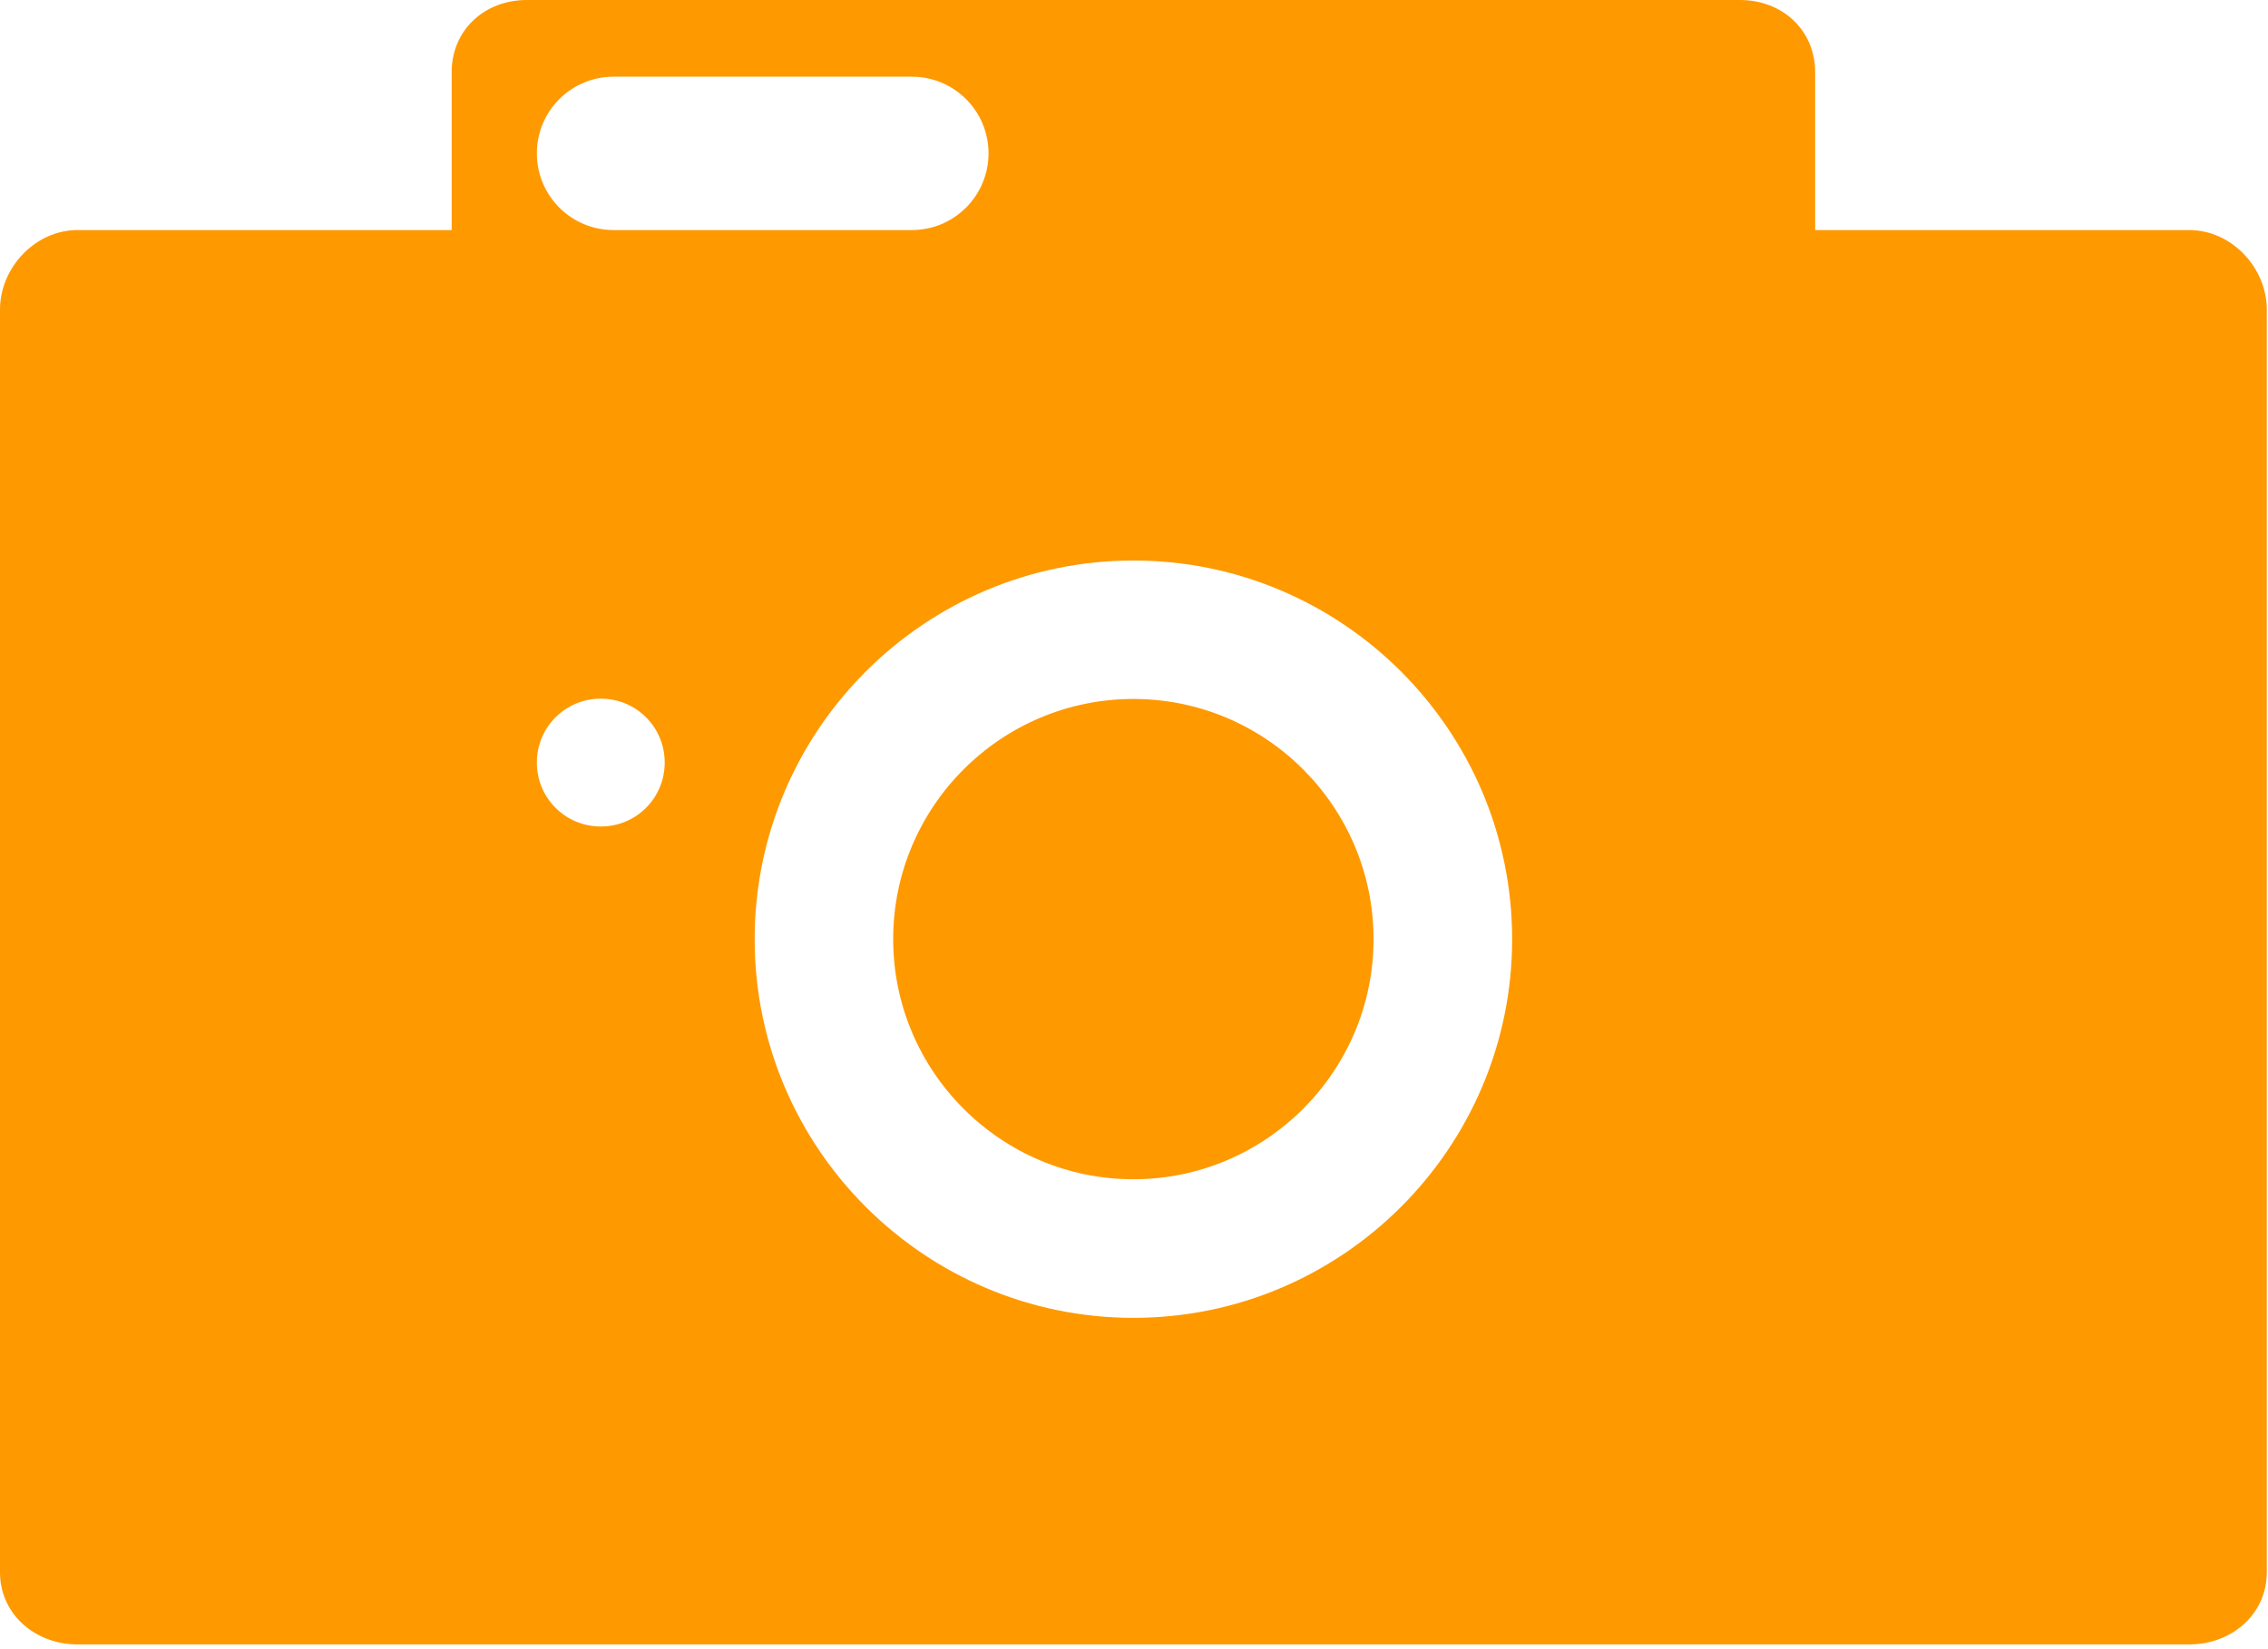
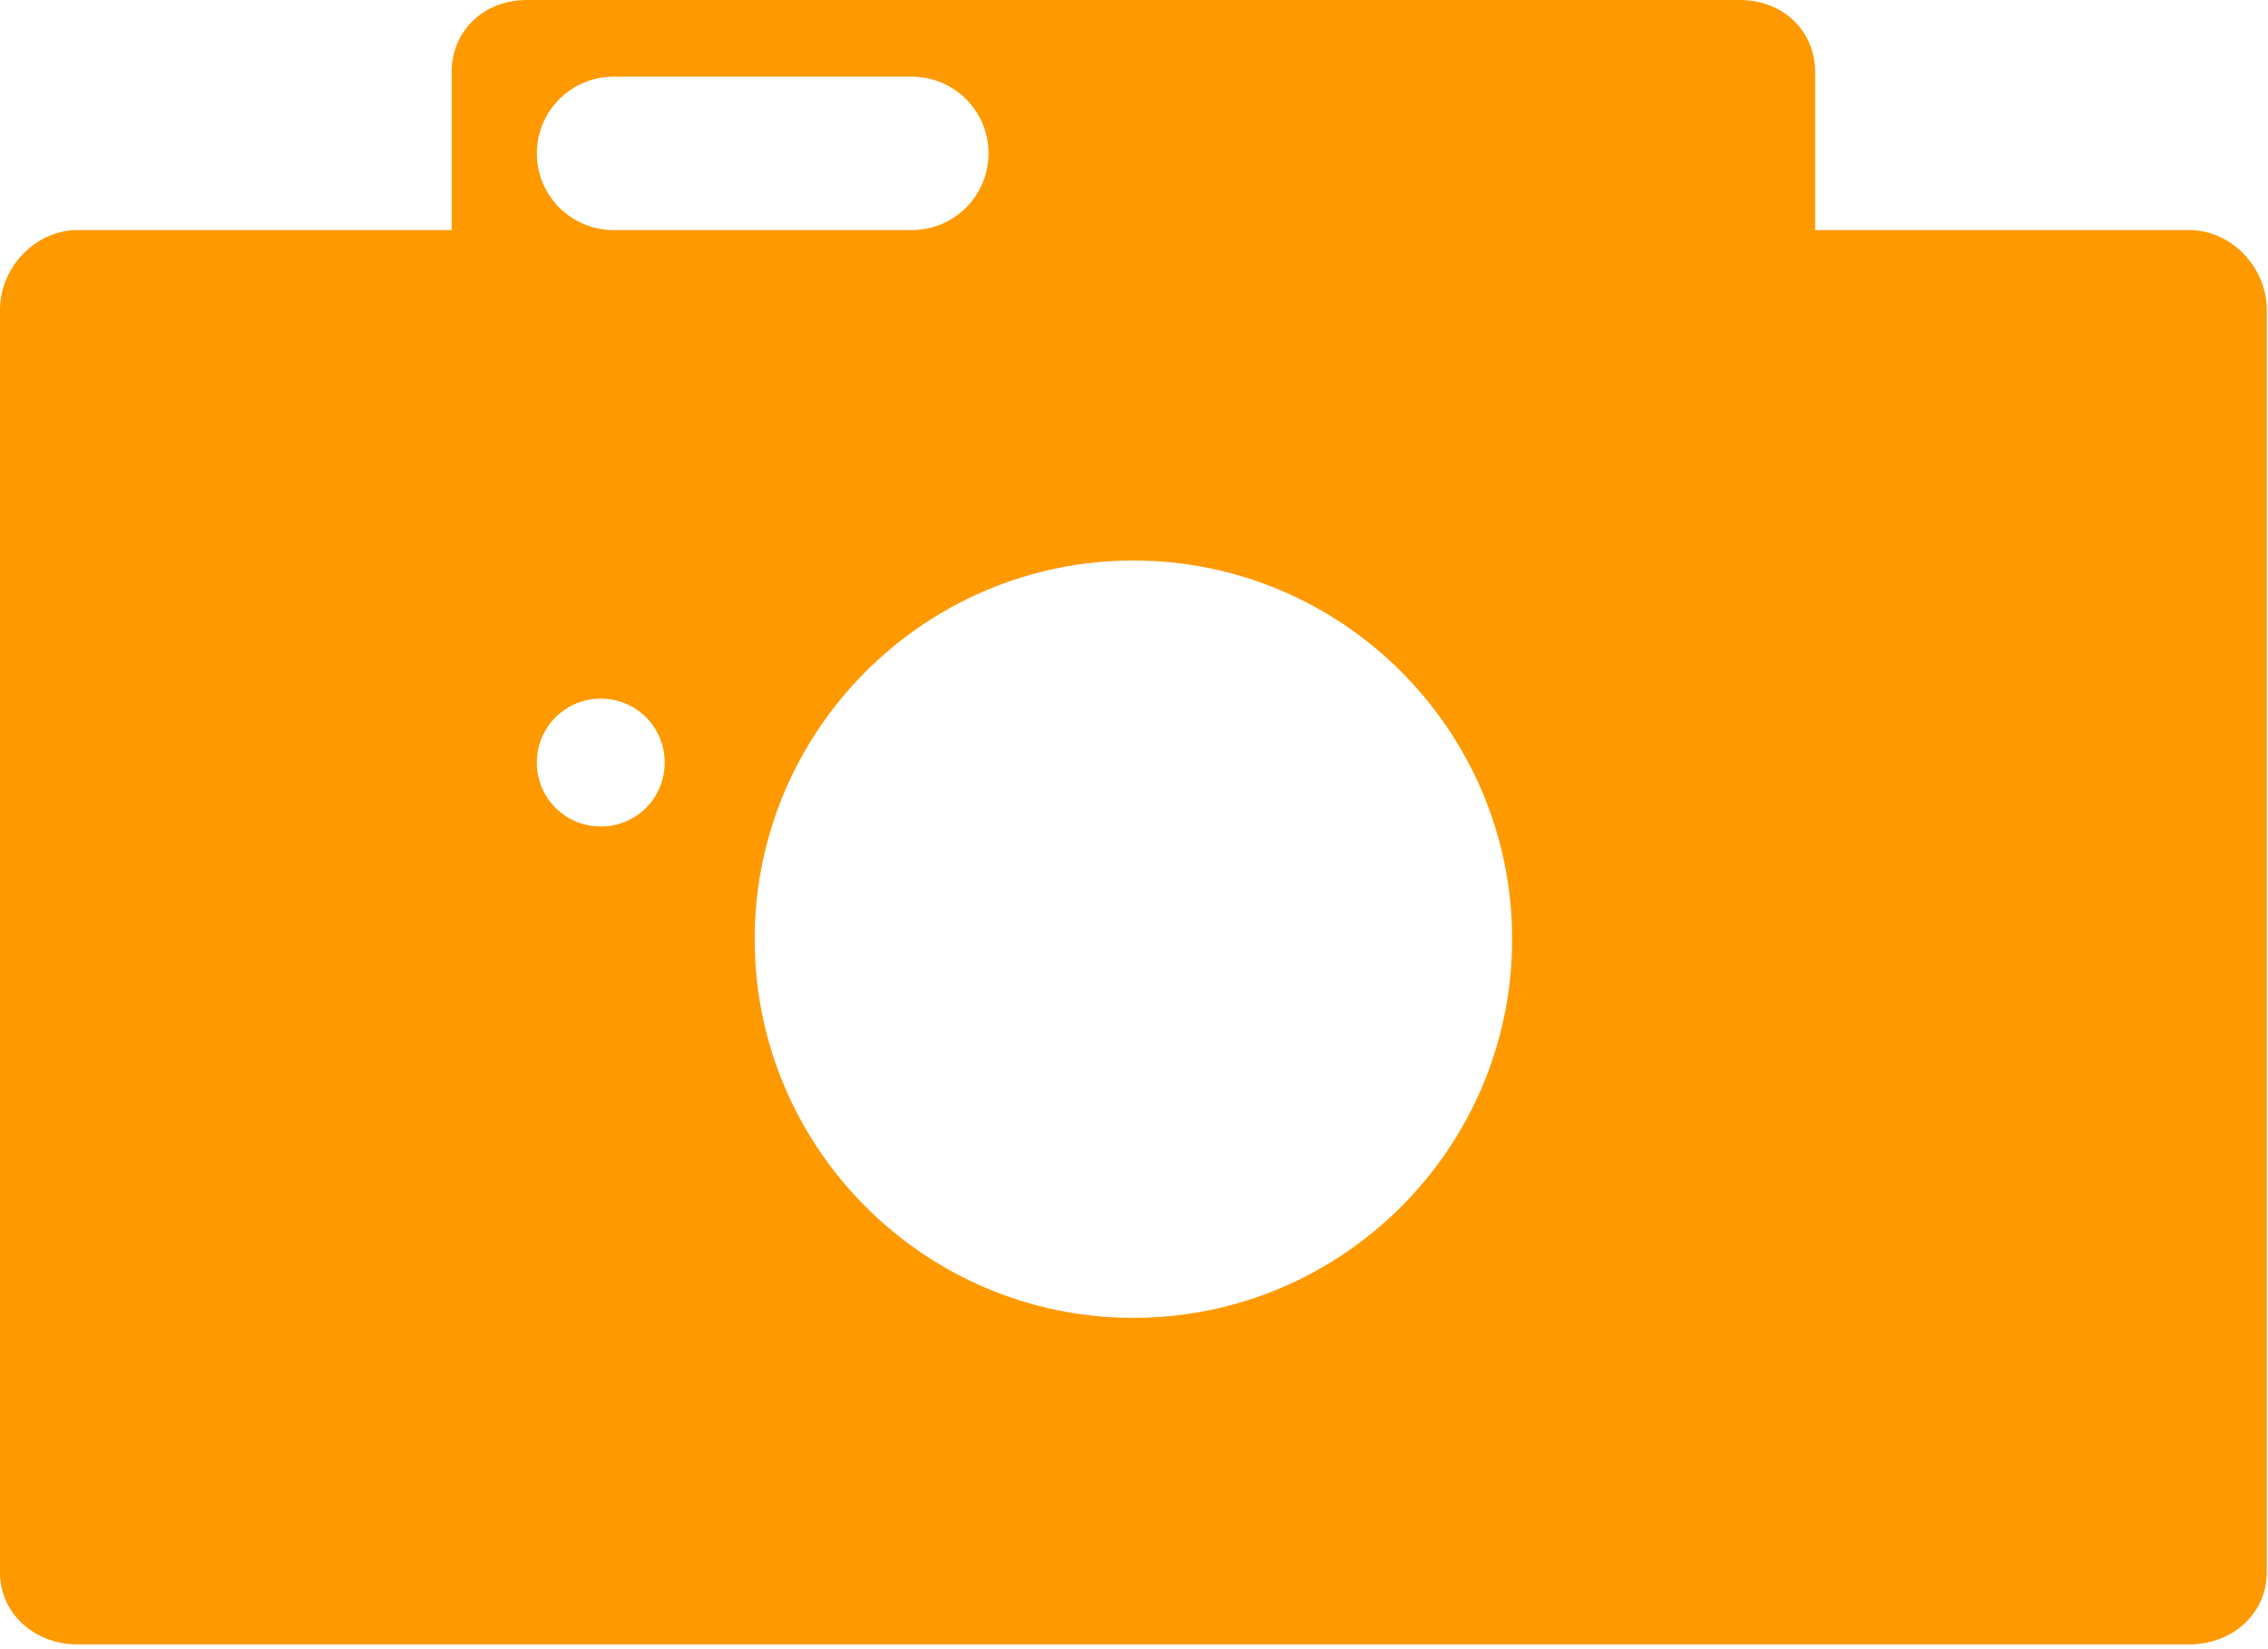
<svg xmlns="http://www.w3.org/2000/svg" width="55" height="40" viewBox="0 0 55 40" fill="none">
-   <path d="M53.091 5.58H44.018H44.018V1.751C44.018 0.729 43.219 0 42.197 0H12.774C11.751 0 10.953 0.728 10.953 1.751V5.58H1.879C0.856 5.58 0 6.49 0 7.512V38.133C0 39.157 0.856 39.885 1.879 39.885H53.091C54.114 39.885 54.971 39.157 54.971 38.133V7.512C54.971 6.49 54.114 5.58 53.091 5.58H53.091ZM13.019 3.719C13.019 2.692 13.851 1.86 14.879 1.86H22.112C23.14 1.86 23.972 2.692 23.972 3.719C23.972 4.747 23.14 5.58 22.112 5.58H14.879C13.852 5.58 13.019 4.748 13.019 3.719ZM16.119 18.501C16.119 19.354 15.428 20.046 14.574 20.046H14.564C13.711 20.046 13.019 19.354 13.019 18.501V18.491C13.019 17.637 13.711 16.946 14.564 16.946H14.574C15.428 16.946 16.119 17.637 16.119 18.491V18.501ZM27.486 31.964C22.421 31.964 18.301 27.844 18.301 22.78C18.301 17.716 22.421 13.595 27.486 13.595C32.55 13.595 36.67 17.716 36.67 22.78C36.67 27.844 32.55 31.964 27.486 31.964Z" fill="#FF9900" />
-   <path d="M27.485 16.953C24.273 16.953 21.66 19.566 21.66 22.778C21.66 25.988 24.273 28.602 27.485 28.602C30.697 28.602 33.309 25.988 33.309 22.778C33.309 19.566 30.697 16.953 27.485 16.953Z" fill="#FF9900" />
+   <path d="M53.091 5.58H44.018V1.751C44.018 0.729 43.219 0 42.197 0H12.774C11.751 0 10.953 0.728 10.953 1.751V5.58H1.879C0.856 5.58 0 6.49 0 7.512V38.133C0 39.157 0.856 39.885 1.879 39.885H53.091C54.114 39.885 54.971 39.157 54.971 38.133V7.512C54.971 6.49 54.114 5.58 53.091 5.58H53.091ZM13.019 3.719C13.019 2.692 13.851 1.86 14.879 1.86H22.112C23.14 1.86 23.972 2.692 23.972 3.719C23.972 4.747 23.14 5.58 22.112 5.58H14.879C13.852 5.58 13.019 4.748 13.019 3.719ZM16.119 18.501C16.119 19.354 15.428 20.046 14.574 20.046H14.564C13.711 20.046 13.019 19.354 13.019 18.501V18.491C13.019 17.637 13.711 16.946 14.564 16.946H14.574C15.428 16.946 16.119 17.637 16.119 18.491V18.501ZM27.486 31.964C22.421 31.964 18.301 27.844 18.301 22.78C18.301 17.716 22.421 13.595 27.486 13.595C32.55 13.595 36.67 17.716 36.67 22.78C36.67 27.844 32.55 31.964 27.486 31.964Z" fill="#FF9900" />
</svg>